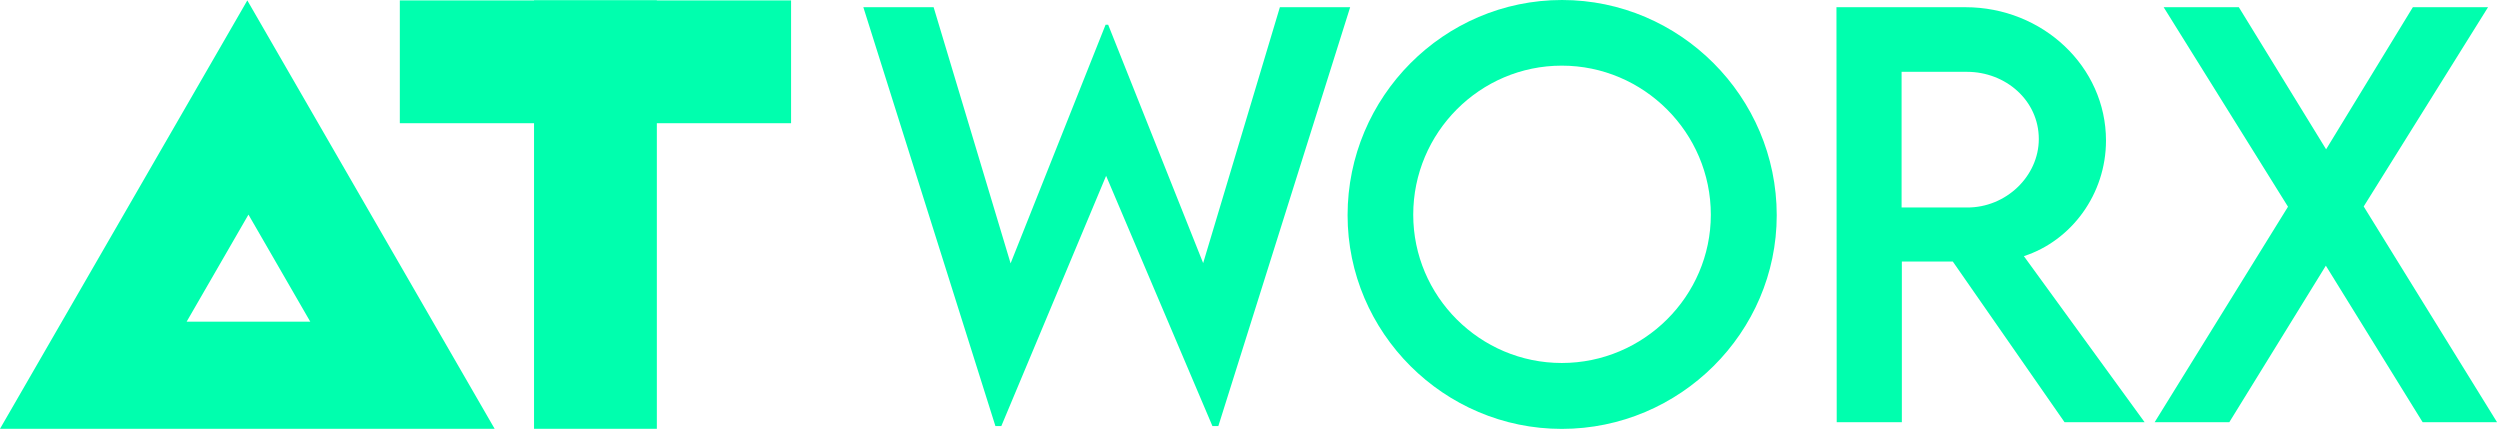
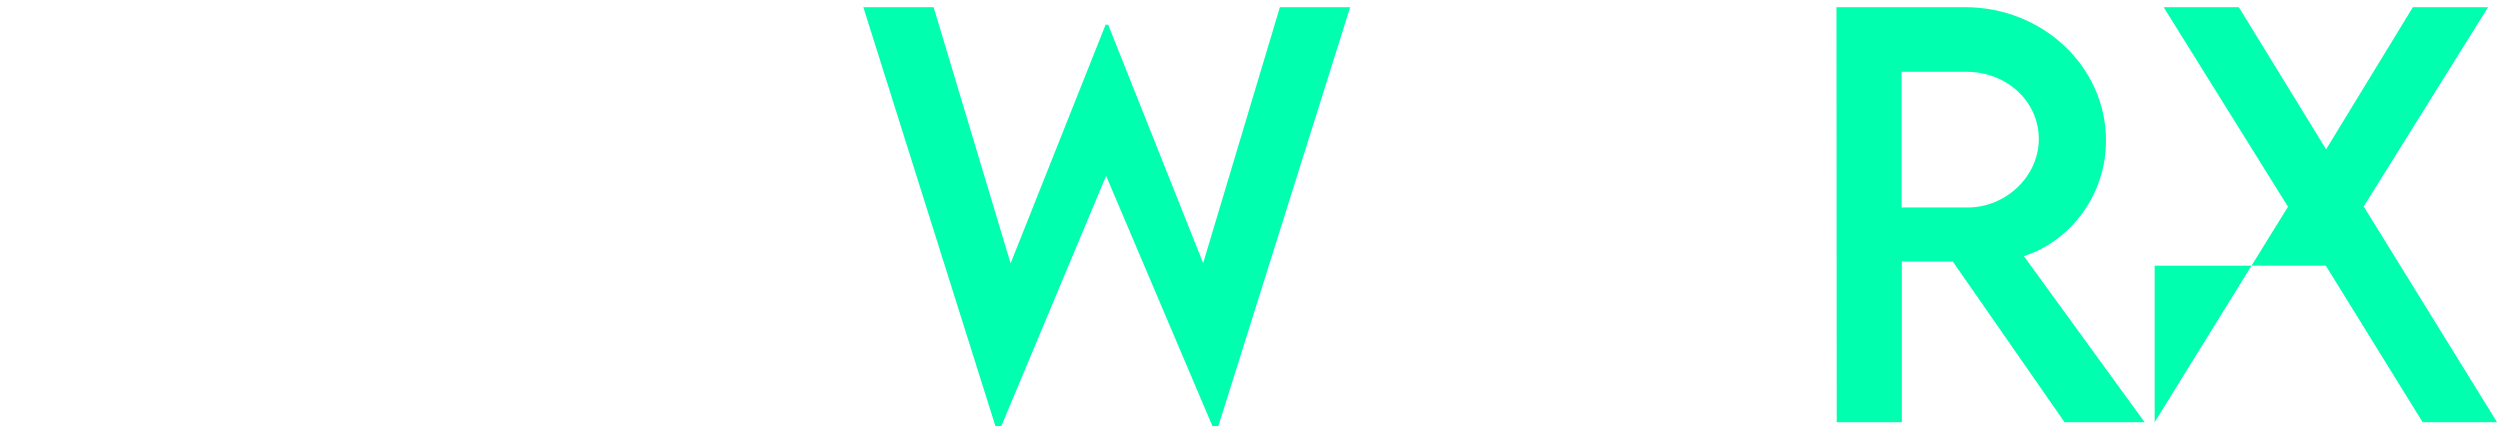
<svg xmlns="http://www.w3.org/2000/svg" width="758" height="131" viewBox="0 0 758 131" fill="none">
-   <path d="M149.977 130.01H0L74.988 0.127L149.977 130.01ZM56.585 97.538H94.079L75.332 65.067L56.585 97.538Z" fill="#00FFAE" />
-   <rect x="161.922" y="0.125" width="37.233" height="129.884" fill="#00FFAE" />
-   <rect x="121.225" y="37.359" width="37.233" height="118.627" transform="rotate(-90 121.225 37.359)" fill="#00FFAE" />
  <path d="M301.808 129.181L261.766 2.186H283.075L306.413 79.85L335.215 7.493H335.996L364.798 79.772L388.059 2.186H409.368L369.404 129.181H367.608L335.372 53.312L303.603 129.181H301.808Z" fill="#00FFAE" />
-   <path d="M473.529 130.04C437.78 130.04 408.587 100.847 408.587 65.254C408.587 29.349 437.78 0 473.607 0C509.356 0 538.705 29.349 538.705 65.254C538.705 100.847 509.356 130.04 473.529 130.04ZM473.529 110.058C498.351 110.058 518.723 89.841 518.723 65.098C518.723 40.198 498.351 19.904 473.529 19.904C448.708 19.904 428.491 40.198 428.491 65.098C428.491 89.841 448.708 110.058 473.529 110.058Z" fill="#00FFAE" />
  <path d="M650.246 128.01H625.971L592.095 79.304H576.64V128.01H556.892L556.814 2.186H595.919C619.336 2.186 638.537 20.216 638.537 42.618C638.537 58.853 628.078 72.981 613.638 77.665L650.246 128.01ZM576.562 62.912H596.388C608.252 62.99 618.165 53.39 618.165 42.15C618.165 30.442 608.096 21.777 596.388 21.777H576.562V62.912Z" fill="#00FFAE" />
-   <path d="M653.29 128.01L693.722 62.678L656.022 2.186H678.814L705.275 45.272L731.579 2.186H754.371L716.671 62.6L757.103 128.01H734.545L705.197 80.553L675.926 128.01H653.29Z" fill="#00FFAE" />
+   <path d="M653.29 128.01L693.722 62.678L656.022 2.186H678.814L705.275 45.272L731.579 2.186H754.371L716.671 62.6L757.103 128.01H734.545L705.197 80.553H653.29Z" fill="#00FFAE" />
</svg>